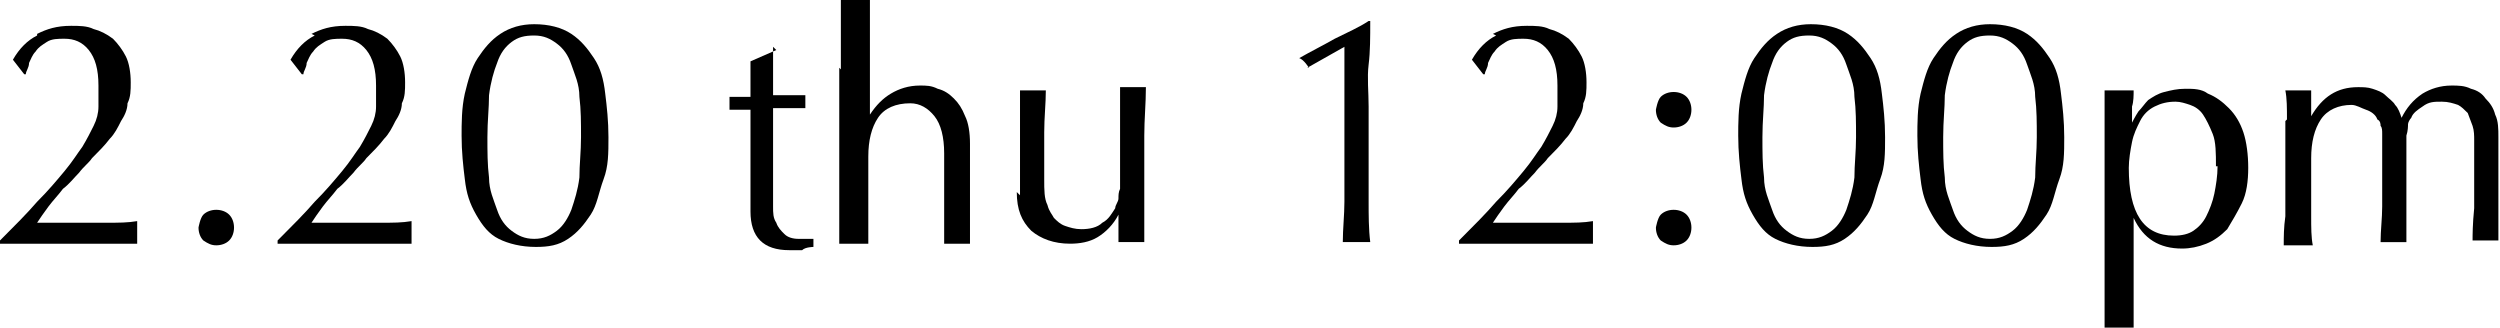
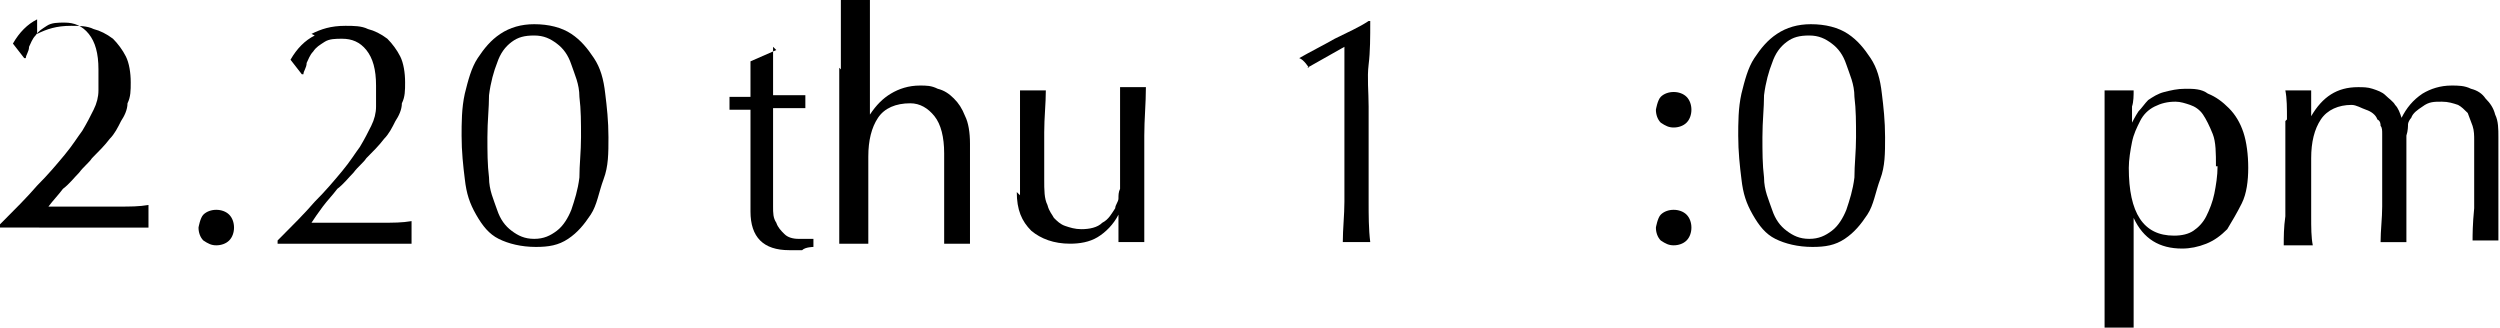
<svg xmlns="http://www.w3.org/2000/svg" id="_レイヤー_2" data-name="レイヤー_2" viewBox="0 0 15.49 2.03">
  <g id="contents">
    <g id="campaign_x5F_day">
      <g>
-         <path d="M.23.21c.06-.03.12-.05.21-.05.05,0,.1,0,.14.02.04.01.08.03.12.06.03.03.06.07.08.11.02.04.03.1.03.16,0,.05,0,.09-.02.13,0,.04-.02.08-.04.11-.02.04-.04.08-.07.11-.03.04-.07.08-.11.12-.02.03-.05.05-.08.09-.03.03-.06.07-.1.1-.03.04-.06.07-.09.11s-.05.07-.07.1h.18c.09,0,.17,0,.25,0s.13,0,.19-.01c0,.03,0,.05,0,.07,0,.02,0,.04,0,.07-.07,0-.14,0-.21,0H.21c-.07,0-.14,0-.21,0v-.02c.09-.09.17-.17.23-.24.07-.07.12-.13.17-.19.05-.06.08-.11.11-.15.03-.05.05-.09.07-.13s.03-.08.03-.12c0-.04,0-.08,0-.13,0-.1-.02-.17-.06-.22-.04-.05-.09-.07-.15-.07-.04,0-.08,0-.11.02-.03.02-.05.03-.07.06-.02.02-.03.05-.04.07,0,.03-.02.05-.02.07h-.01s-.07-.09-.07-.09c.04-.07.09-.12.15-.15Z" />
+         <path d="M.23.21c.06-.03.12-.05.21-.05.05,0,.1,0,.14.02.04.01.08.03.12.06.03.03.06.07.08.11.02.04.03.1.03.16,0,.05,0,.09-.02.13,0,.04-.02.08-.04.11-.02.04-.04.08-.07.11-.03.04-.07.08-.11.12-.02.03-.05.05-.08.09-.03.03-.06.07-.1.1-.03.04-.06.07-.09.11h.18c.09,0,.17,0,.25,0s.13,0,.19-.01c0,.03,0,.05,0,.07,0,.02,0,.04,0,.07-.07,0-.14,0-.21,0H.21c-.07,0-.14,0-.21,0v-.02c.09-.09.17-.17.23-.24.07-.07.12-.13.17-.19.05-.06.08-.11.11-.15.03-.05.05-.09.07-.13s.03-.08.03-.12c0-.04,0-.08,0-.13,0-.1-.02-.17-.06-.22-.04-.05-.09-.07-.15-.07-.04,0-.08,0-.11.02-.03.02-.05.03-.07.06-.02.02-.03.05-.04.07,0,.03-.02.05-.02.07h-.01s-.07-.09-.07-.09c.04-.07.09-.12.15-.15Z" />
        <path d="M1.23,1.41s.01-.06.03-.08c.02-.02.05-.03.08-.03s.06.01.08.03c.02.02.03.05.03.08s-.01.06-.03.08c-.02.02-.05.03-.08.03s-.05-.01-.08-.03c-.02-.02-.03-.05-.03-.08Z" />
        <path d="M1.93.21c.06-.03.12-.05.21-.05.05,0,.1,0,.14.02.04.01.08.03.12.06.03.03.06.07.08.11.02.04.03.1.03.16,0,.05,0,.09-.02.13,0,.04-.02.08-.04.11-.02.04-.04.08-.07.11-.03.04-.07.08-.11.12-.02.03-.05.05-.08.09-.03.03-.06.07-.1.1-.03.04-.06.07-.09.11s-.05.07-.07.1h.18c.09,0,.17,0,.25,0s.13,0,.19-.01c0,.03,0,.05,0,.07,0,.02,0,.04,0,.07-.07,0-.14,0-.21,0h-.41c-.07,0-.14,0-.21,0v-.02c.09-.09.17-.17.23-.24.07-.07.12-.13.17-.19.05-.06.08-.11.11-.15.03-.05.05-.09.07-.13s.03-.08.03-.12c0-.04,0-.08,0-.13,0-.1-.02-.17-.06-.22-.04-.05-.09-.07-.15-.07-.04,0-.08,0-.11.02-.03.02-.05.03-.07.06-.02.02-.03.05-.04.07,0,.03-.02.05-.02.07h-.01s-.07-.09-.07-.09c.04-.07.09-.12.15-.15Z" />
        <path d="M2.86.85c0-.09,0-.18.02-.27.02-.08.04-.16.08-.22s.08-.11.14-.15.13-.06.21-.06c.09,0,.17.02.23.06.06.04.1.09.14.15s.06.13.07.22c.01.08.02.17.02.27s0,.18-.03.26-.04.16-.08.22c-.04.06-.08.11-.14.15-.06.04-.12.05-.2.05-.09,0-.17-.02-.23-.05-.06-.03-.1-.08-.14-.15s-.06-.13-.07-.22c-.01-.08-.02-.17-.02-.27ZM3.02.85c0,.09,0,.17.01.25,0,.08.03.14.05.2.02.06.05.1.09.13.04.03.08.05.14.05s.1-.02.14-.05c.04-.03.07-.08.09-.13.02-.06.04-.12.05-.2,0-.08.01-.16.01-.25s0-.17-.01-.25c0-.08-.03-.14-.05-.2-.02-.06-.05-.1-.09-.13-.04-.03-.08-.05-.14-.05s-.1.01-.14.04-.07.07-.09.13c-.02.05-.04.12-.05.2,0,.08-.01.16-.01.26Z" />
        <path d="M4.79.29c0,.05,0,.1,0,.15,0,.05,0,.1,0,.15.01,0,.04,0,.08,0,.04,0,.08,0,.12,0,0,0,0,.01,0,.02v.04s0,.02,0,.02c-.02,0-.03,0-.05,0-.02,0-.04,0-.06,0h-.09s0,.03,0,.06c0,.04,0,.08,0,.13,0,.05,0,.1,0,.16,0,.06,0,.11,0,.15,0,.04,0,.07,0,.11s0,.07.02.1c.01.03.03.05.05.07.02.02.05.03.09.03.01,0,.02,0,.04,0,.02,0,.03,0,.05,0v.05s-.05,0-.07.02c-.03,0-.05,0-.08,0-.08,0-.14-.02-.18-.06-.04-.04-.06-.1-.06-.18,0-.04,0-.07,0-.12,0-.04,0-.09,0-.14,0-.05,0-.1,0-.17,0-.06,0-.13,0-.2h-.06s-.02,0-.03,0c-.01,0-.02,0-.04,0,0,0,0-.02,0-.02,0,0,0-.02,0-.02,0,0,0-.01,0-.02,0,0,0-.01,0-.02.06,0,.1,0,.13,0,0-.03,0-.06,0-.1,0-.04,0-.08,0-.12l.16-.07h0Z" />
        <path d="M5.21.43c0-.05,0-.11,0-.16,0-.05,0-.1,0-.15s0-.09,0-.12c.04,0,.07,0,.09,0s.05,0,.09,0c0,.03,0,.07,0,.12,0,.05,0,.1,0,.15,0,.05,0,.1,0,.15,0,.05,0,.1,0,.14v.15h0c.04-.06.08-.1.13-.13s.11-.05.18-.05c.04,0,.07,0,.11.02.04.01.07.03.1.06.03.03.05.06.07.11.02.04.03.1.03.17,0,.06,0,.12,0,.18,0,.06,0,.12,0,.19v.13s0,.04,0,.06c0,.02,0,.04,0,.06-.03,0-.05,0-.08,0-.03,0-.05,0-.08,0,0-.07,0-.14,0-.21,0-.07,0-.15,0-.23v-.12c0-.1-.02-.18-.06-.23s-.09-.08-.15-.08c-.09,0-.16.03-.2.09-.04.06-.06.14-.06.24,0,.04,0,.08,0,.13,0,.05,0,.1,0,.15,0,.05,0,.1,0,.15,0,.05,0,.08,0,.11-.03,0-.06,0-.09,0s-.06,0-.09,0c0-.03,0-.07,0-.12,0-.05,0-.1,0-.15,0-.05,0-.1,0-.16s0-.1,0-.15v-.36s0-.09,0-.15Z" />
        <path d="M6.32,1.21c0-.07,0-.13,0-.18s0-.1,0-.15,0-.1,0-.15c0-.05,0-.11,0-.17.03,0,.06,0,.08,0s.05,0,.08,0c0,.08-.01.17-.01.26s0,.19,0,.29c0,.07,0,.12.02.16.01.04.03.06.04.08.02.02.04.04.07.05.03.01.06.02.1.02.05,0,.1-.01.13-.04.04-.02.06-.06.08-.09,0-.02.02-.04.02-.06,0-.02,0-.04.01-.06,0-.03,0-.06,0-.11,0-.05,0-.11,0-.19v-.17s0-.06,0-.08c0-.03,0-.05,0-.08.01,0,.03,0,.04,0s.03,0,.04,0c.01,0,.03,0,.04,0s.03,0,.04,0c0,.1-.01.2-.01.3s0,.2,0,.31c0,.06,0,.12,0,.18,0,.06,0,.11,0,.17-.03,0-.05,0-.08,0s-.05,0-.08,0c0-.01,0-.02,0-.04,0-.01,0-.03,0-.04v-.09h0c-.03.06-.08.11-.13.14-.05.03-.11.04-.17.04-.1,0-.18-.03-.24-.08-.06-.06-.09-.13-.09-.24Z" />
        <path d="M8.11.42s-.03-.05-.06-.06h0c.07-.04.15-.08.22-.12.08-.04.15-.07.21-.11h.01c0,.1,0,.19-.01.27s0,.17,0,.26v.33c0,.09,0,.17,0,.26,0,.08,0,.17.01.25-.02,0-.03,0-.04,0h-.09s-.03,0-.04,0c0-.08.01-.17.01-.25s0-.17,0-.26V.29l-.23.13Z" />
-         <path d="M9.25.21c.06-.03.12-.05.21-.05.05,0,.1,0,.14.02.04.01.08.03.12.06.03.03.06.07.08.11.02.04.03.1.03.16,0,.05,0,.09-.02.13,0,.04-.02.08-.04.11-.02.04-.04.08-.07.11-.03.04-.07.08-.11.12-.02.03-.05.05-.08.09-.03.03-.06.07-.1.1-.03.04-.06.07-.09.11s-.05.07-.07.1h.18c.09,0,.17,0,.25,0s.13,0,.19-.01c0,.03,0,.05,0,.07,0,.02,0,.04,0,.07-.07,0-.14,0-.21,0h-.41c-.07,0-.14,0-.21,0v-.02c.09-.09.17-.17.23-.24.07-.07.12-.13.17-.19.05-.06.08-.11.11-.15.03-.05.05-.09.07-.13s.03-.08.03-.12c0-.04,0-.08,0-.13,0-.1-.02-.17-.06-.22-.04-.05-.09-.07-.15-.07-.04,0-.08,0-.11.02-.03.02-.05.03-.07.06-.02.02-.03.05-.04.07,0,.03-.02.05-.02.07h-.01s-.07-.09-.07-.09c.04-.07.09-.12.15-.15Z" />
        <path d="M10.26.68s.01-.06.03-.08c.02-.02.05-.03.08-.03s.06.01.08.03c.02.02.03.05.03.08s-.01.06-.03.08c-.02.02-.05.03-.08.03s-.05-.01-.08-.03c-.02-.02-.03-.05-.03-.08ZM10.26,1.41s.01-.06.03-.08c.02-.02.05-.03.08-.03s.06.01.08.03c.02.02.03.05.03.08s-.01.06-.03.08c-.02.02-.05.03-.08.03s-.05-.01-.08-.03c-.02-.02-.03-.05-.03-.08Z" />
        <path d="M10.77.85c0-.09,0-.18.02-.27.02-.08.04-.16.08-.22s.08-.11.14-.15.13-.06.21-.06c.09,0,.17.02.23.06.06.04.1.09.14.15s.06.13.07.22c.01.08.02.17.02.27s0,.18-.03.26-.04.16-.08.22c-.04.06-.08.11-.14.15-.06.04-.12.05-.2.05-.09,0-.17-.02-.23-.05-.06-.03-.1-.08-.14-.15s-.06-.13-.07-.22c-.01-.08-.02-.17-.02-.27ZM10.92.85c0,.09,0,.17.01.25,0,.08.03.14.05.2.02.06.05.1.09.13.04.03.08.05.14.05s.1-.02.14-.05c.04-.03.07-.08.09-.13.02-.06.04-.12.05-.2,0-.08.01-.16.01-.25s0-.17-.01-.25c0-.08-.03-.14-.05-.2-.02-.06-.05-.1-.09-.13-.04-.03-.08-.05-.14-.05s-.1.01-.14.04-.07.07-.09.13c-.02.05-.04.12-.05.2,0,.08-.01.16-.01.26Z" />
-         <path d="M11.88.85c0-.09,0-.18.02-.27.02-.08.04-.16.08-.22s.08-.11.14-.15.13-.06.21-.06c.09,0,.17.02.23.06.06.04.1.09.14.15s.06.13.07.22c.01.08.02.17.02.27s0,.18-.03.26-.04.16-.08.22c-.04.06-.08.11-.14.15-.06.04-.12.05-.2.05-.09,0-.17-.02-.23-.05-.06-.03-.1-.08-.14-.15s-.06-.13-.07-.22c-.01-.08-.02-.17-.02-.27ZM12.04.85c0,.09,0,.17.01.25,0,.08.03.14.05.2.02.06.05.1.09.13.04.03.08.05.14.05s.1-.02.14-.05c.04-.03.07-.08.09-.13.02-.06.04-.12.05-.2,0-.08.01-.16.01-.25s0-.17-.01-.25c0-.08-.03-.14-.05-.2-.02-.06-.05-.1-.09-.13-.04-.03-.08-.05-.14-.05s-.1.01-.14.04-.07.07-.09.13c-.02.05-.04.12-.05.2,0,.08-.01.16-.01.26Z" />
        <path d="M13.04,1.14s0-.09,0-.15c0-.05,0-.11,0-.16s0-.1,0-.15c0-.05,0-.09,0-.12.04,0,.06,0,.09,0s.05,0,.09,0c0,.03,0,.07-.01.1,0,.03,0,.06,0,.1h0s.02-.04.04-.07c.02-.02.04-.05.06-.07.03-.02.06-.04.1-.05s.08-.02.13-.02.1,0,.14.03c.05.02.09.05.13.09.04.04.07.09.09.15s.03.14.03.22-.01.16-.04.22-.06.11-.09.16c-.04.04-.08.07-.13.09-.05.02-.1.03-.15.03-.14,0-.24-.06-.3-.19h0v.13s0,.09,0,.14c0,.05,0,.1,0,.16,0,.05,0,.1,0,.15s0,.09,0,.12c-.04,0-.06,0-.09,0s-.05,0-.09,0c0-.03,0-.07,0-.12s0-.1,0-.15c0-.05,0-.1,0-.16,0-.05,0-.1,0-.14v-.32ZM13.73,1.03c0-.08,0-.15-.02-.2-.02-.05-.04-.09-.06-.12-.02-.03-.05-.05-.08-.06-.03-.01-.06-.02-.09-.02-.05,0-.09.01-.13.03-.04.02-.07.05-.09.09-.02.04-.04.08-.05.13s-.02.11-.02.16c0,.28.09.42.28.42.05,0,.09-.01.12-.03s.06-.05.08-.09c.02-.04.04-.09.05-.14s.02-.11.02-.17Z" />
        <path d="M14.17.74c0-.07,0-.13-.01-.18.04,0,.06,0,.09,0,.01,0,.02,0,.03,0,.01,0,.03,0,.04,0,0,.05,0,.11,0,.16h0c.07-.12.16-.18.29-.18.03,0,.06,0,.09.01.03.01.06.02.08.04.02.02.05.04.06.06.02.02.03.05.04.08h0c.03-.06.07-.11.13-.15.05-.03.11-.05.18-.05.04,0,.08,0,.12.02.04.01.07.03.09.06.03.03.05.06.06.1.02.04.02.09.02.14,0,.02,0,.05,0,.07,0,.03,0,.06,0,.09,0,.04,0,.08,0,.12,0,.04,0,.1,0,.15,0,.04,0,.07,0,.1,0,.03,0,.07,0,.11-.01,0-.03,0-.04,0h-.08s-.03,0-.04,0c0-.03,0-.1.01-.2,0-.1,0-.24,0-.42,0-.03,0-.06-.01-.09s-.02-.05-.03-.08c-.02-.02-.04-.04-.06-.05-.03-.01-.06-.02-.1-.02-.05,0-.08,0-.12.03-.03.02-.06.04-.07.07-.01.01-.02.03-.02.04s0,.04-.01.07c0,.03,0,.07,0,.13,0,.05,0,.13,0,.22,0,.06,0,.11,0,.16,0,.05,0,.1,0,.15-.03,0-.06,0-.08,0s-.05,0-.08,0c0-.07.01-.15.01-.22,0-.08,0-.15,0-.22,0-.06,0-.11,0-.15,0-.04,0-.06,0-.08,0-.02,0-.04-.01-.05,0-.01,0-.03-.02-.04-.01-.03-.04-.05-.07-.06s-.06-.03-.09-.03c-.08,0-.15.03-.19.09-.04.06-.06.14-.06.24v.17c0,.06,0,.12,0,.19,0,.07,0,.13.01.18-.03,0-.06,0-.09,0s-.06,0-.09,0c0-.05,0-.11.01-.18,0-.07,0-.13,0-.19v-.21c0-.06,0-.12,0-.19Z" />
      </g>
    </g>
  </g>
</svg>